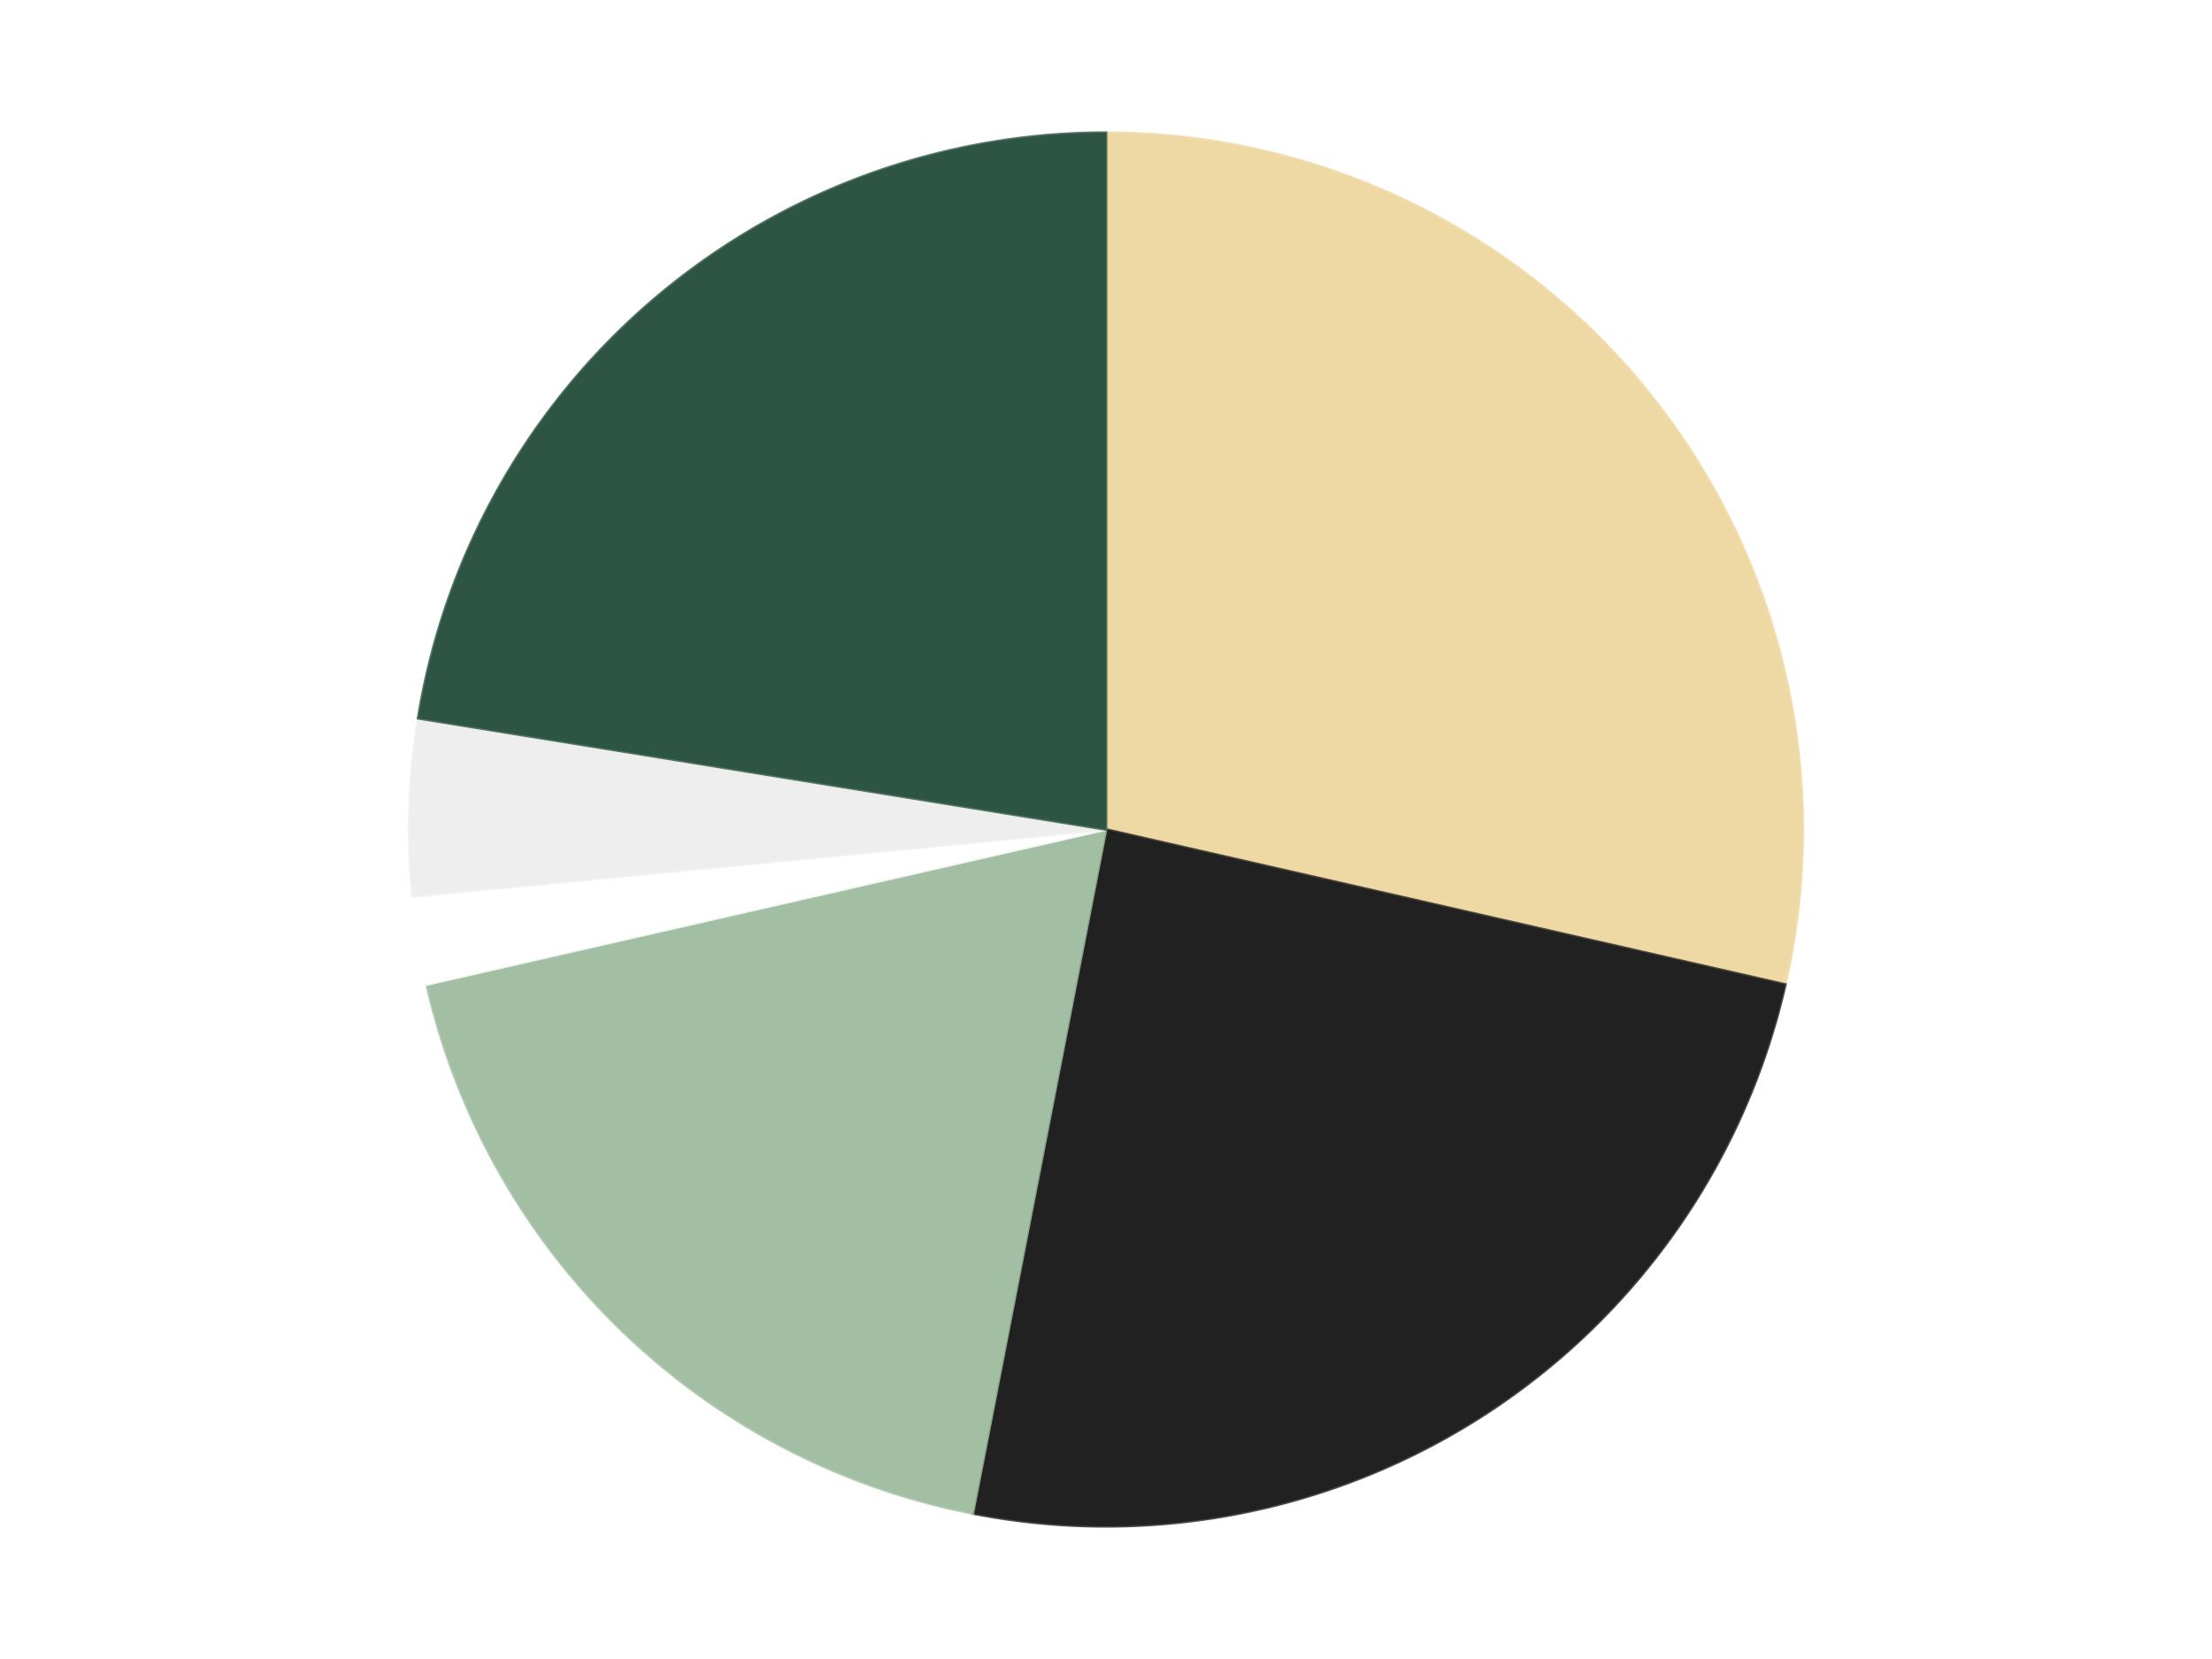
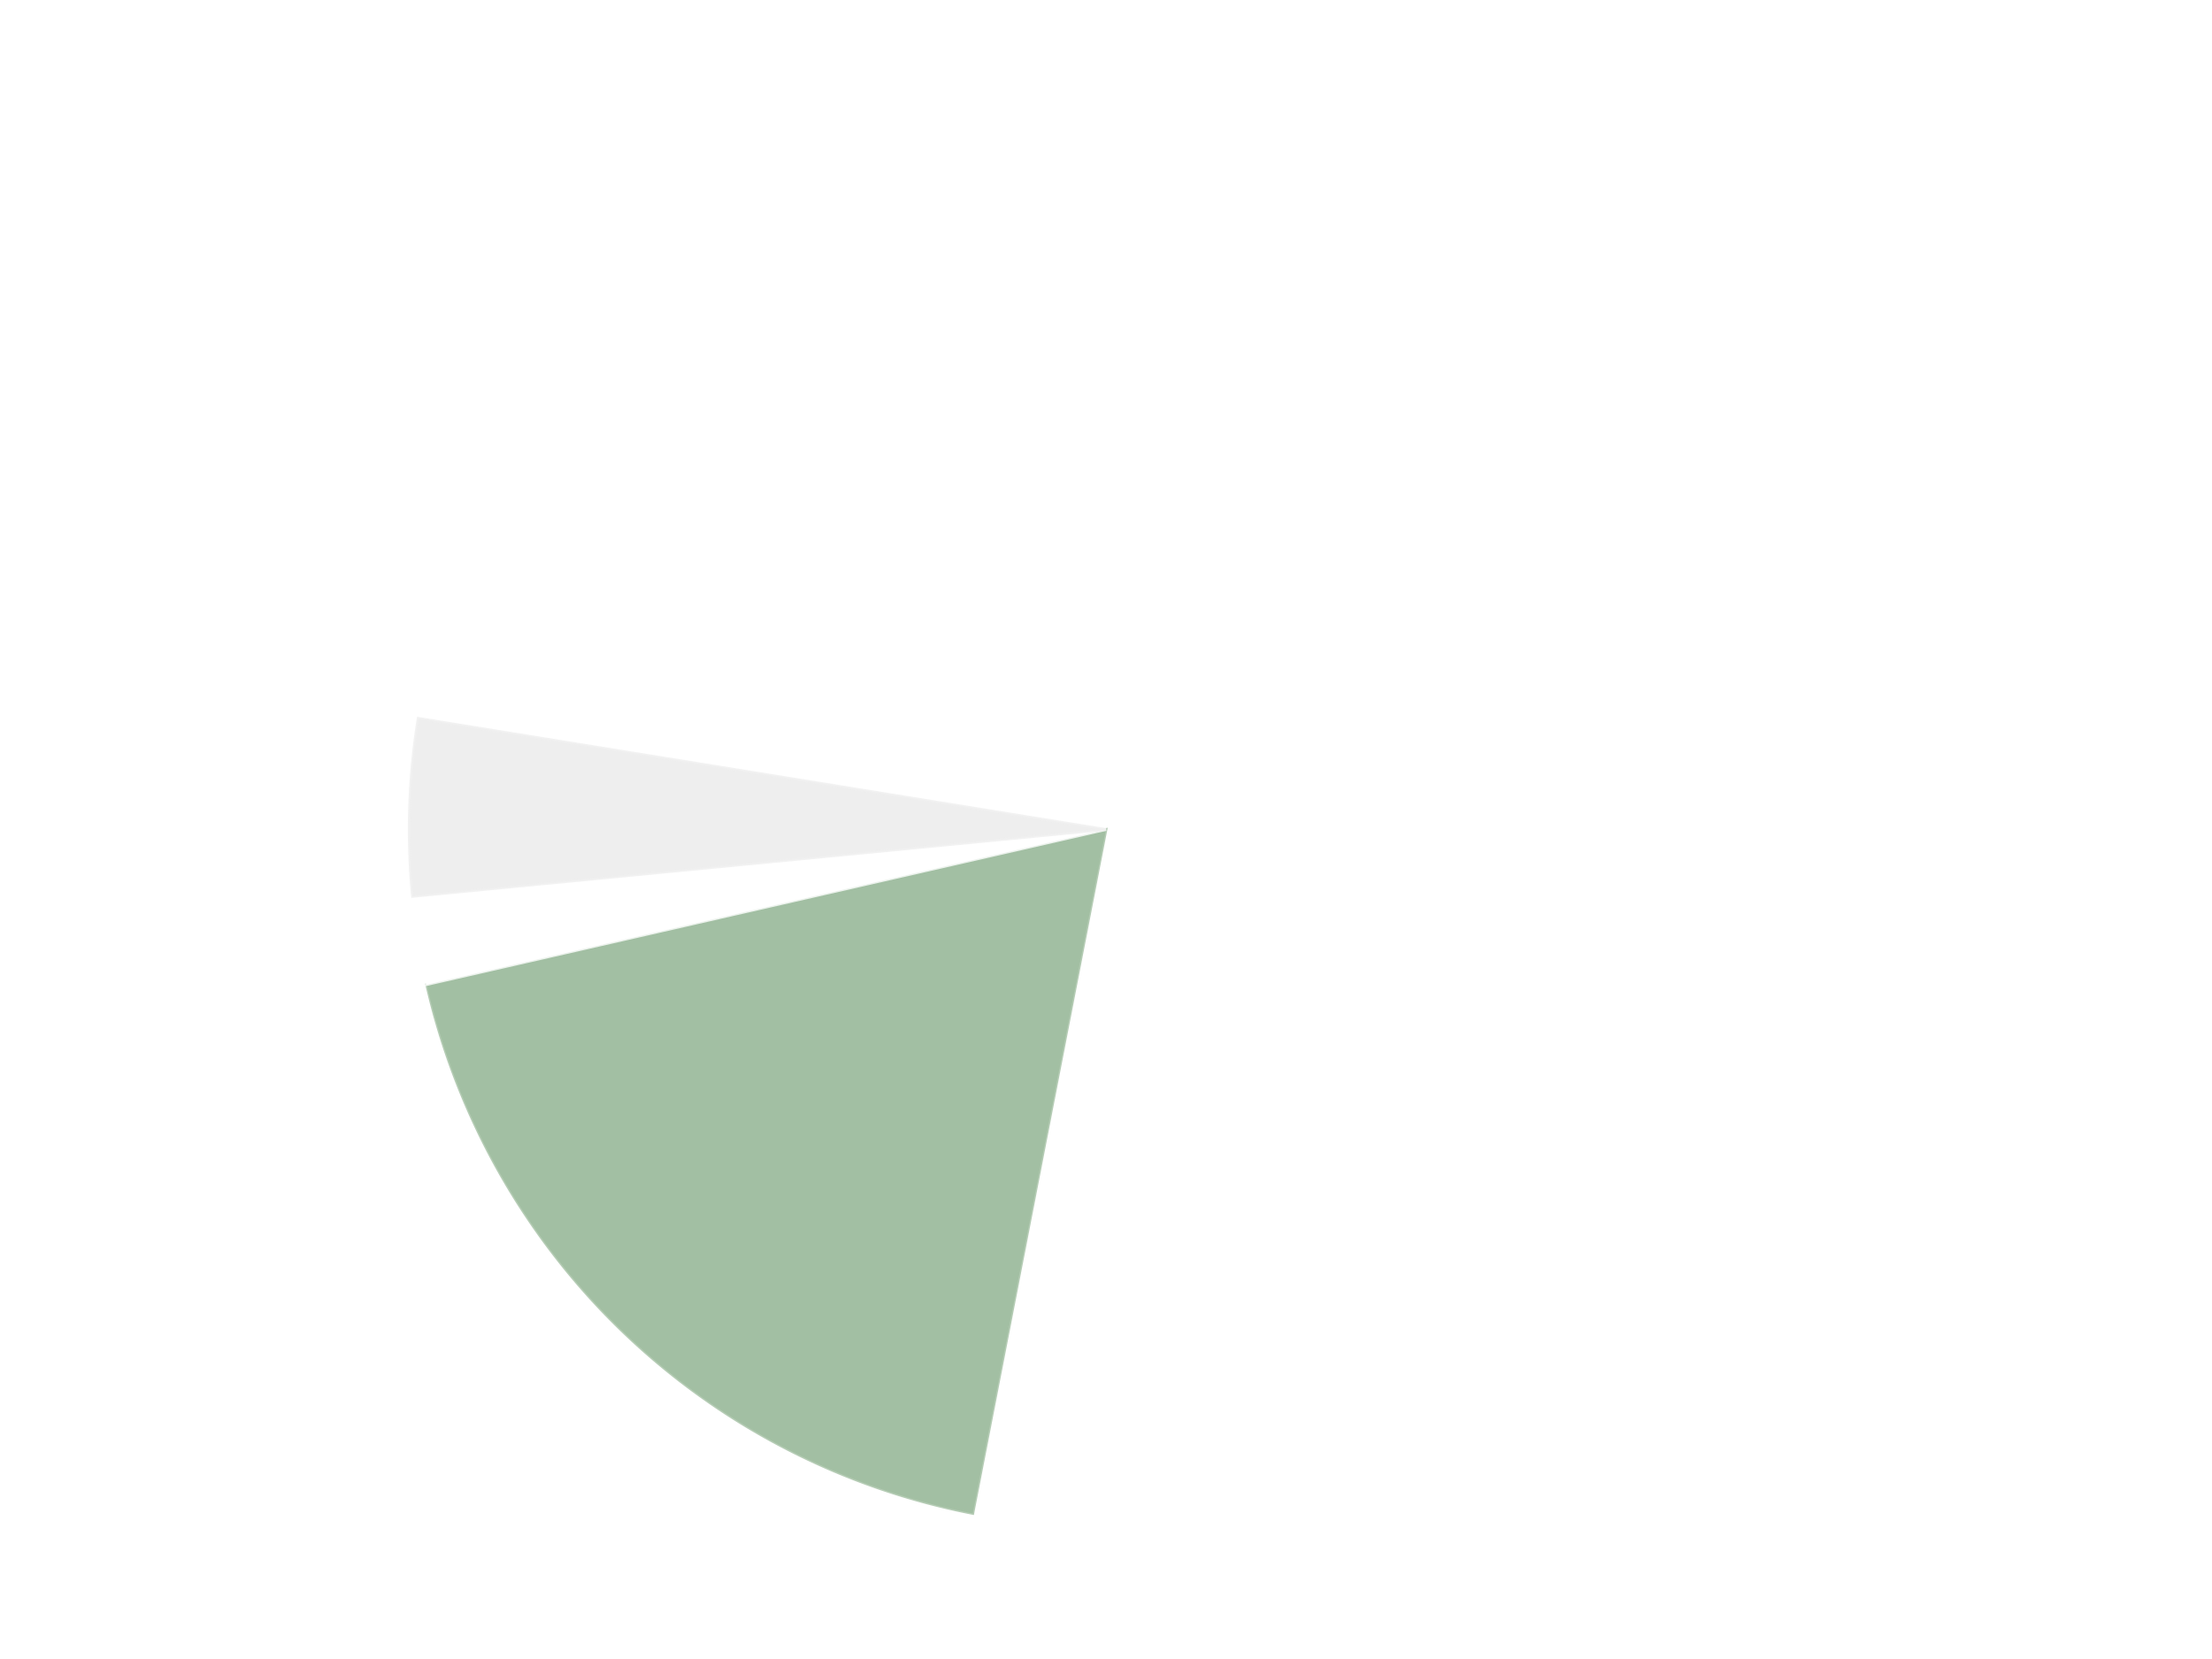
<svg xmlns="http://www.w3.org/2000/svg" xmlns:xlink="http://www.w3.org/1999/xlink" id="chart-a57dea77-9d63-4dbb-bed8-d0cedf0c75ae" class="pygal-chart" viewBox="0 0 800 600">
  <defs>
    <style type="text/css">#chart-a57dea77-9d63-4dbb-bed8-d0cedf0c75ae{-webkit-user-select:none;-webkit-font-smoothing:antialiased;font-family:Consolas,"Liberation Mono",Menlo,Courier,monospace}#chart-a57dea77-9d63-4dbb-bed8-d0cedf0c75ae .title{font-family:Consolas,"Liberation Mono",Menlo,Courier,monospace;font-size:16px}#chart-a57dea77-9d63-4dbb-bed8-d0cedf0c75ae .legends .legend text{font-family:Consolas,"Liberation Mono",Menlo,Courier,monospace;font-size:14px}#chart-a57dea77-9d63-4dbb-bed8-d0cedf0c75ae .axis text{font-family:Consolas,"Liberation Mono",Menlo,Courier,monospace;font-size:10px}#chart-a57dea77-9d63-4dbb-bed8-d0cedf0c75ae .axis text.major{font-family:Consolas,"Liberation Mono",Menlo,Courier,monospace;font-size:10px}#chart-a57dea77-9d63-4dbb-bed8-d0cedf0c75ae .text-overlay text.value{font-family:Consolas,"Liberation Mono",Menlo,Courier,monospace;font-size:16px}#chart-a57dea77-9d63-4dbb-bed8-d0cedf0c75ae .text-overlay text.label{font-family:Consolas,"Liberation Mono",Menlo,Courier,monospace;font-size:10px}#chart-a57dea77-9d63-4dbb-bed8-d0cedf0c75ae .tooltip{font-family:Consolas,"Liberation Mono",Menlo,Courier,monospace;font-size:14px}#chart-a57dea77-9d63-4dbb-bed8-d0cedf0c75ae text.no_data{font-family:Consolas,"Liberation Mono",Menlo,Courier,monospace;font-size:64px}
#chart-a57dea77-9d63-4dbb-bed8-d0cedf0c75ae{background-color:transparent}#chart-a57dea77-9d63-4dbb-bed8-d0cedf0c75ae path,#chart-a57dea77-9d63-4dbb-bed8-d0cedf0c75ae line,#chart-a57dea77-9d63-4dbb-bed8-d0cedf0c75ae rect,#chart-a57dea77-9d63-4dbb-bed8-d0cedf0c75ae circle{-webkit-transition:150ms;-moz-transition:150ms;transition:150ms}#chart-a57dea77-9d63-4dbb-bed8-d0cedf0c75ae .graph &gt; .background{fill:transparent}#chart-a57dea77-9d63-4dbb-bed8-d0cedf0c75ae .plot &gt; .background{fill:transparent}#chart-a57dea77-9d63-4dbb-bed8-d0cedf0c75ae .graph{fill:rgba(0,0,0,.87)}#chart-a57dea77-9d63-4dbb-bed8-d0cedf0c75ae text.no_data{fill:rgba(0,0,0,1)}#chart-a57dea77-9d63-4dbb-bed8-d0cedf0c75ae .title{fill:rgba(0,0,0,1)}#chart-a57dea77-9d63-4dbb-bed8-d0cedf0c75ae .legends .legend text{fill:rgba(0,0,0,.87)}#chart-a57dea77-9d63-4dbb-bed8-d0cedf0c75ae .legends .legend:hover text{fill:rgba(0,0,0,1)}#chart-a57dea77-9d63-4dbb-bed8-d0cedf0c75ae .axis .line{stroke:rgba(0,0,0,1)}#chart-a57dea77-9d63-4dbb-bed8-d0cedf0c75ae .axis .guide.line{stroke:rgba(0,0,0,.54)}#chart-a57dea77-9d63-4dbb-bed8-d0cedf0c75ae .axis .major.line{stroke:rgba(0,0,0,.87)}#chart-a57dea77-9d63-4dbb-bed8-d0cedf0c75ae .axis text.major{fill:rgba(0,0,0,1)}#chart-a57dea77-9d63-4dbb-bed8-d0cedf0c75ae .axis.y .guides:hover .guide.line,#chart-a57dea77-9d63-4dbb-bed8-d0cedf0c75ae .line-graph .axis.x .guides:hover .guide.line,#chart-a57dea77-9d63-4dbb-bed8-d0cedf0c75ae .stackedline-graph .axis.x .guides:hover .guide.line,#chart-a57dea77-9d63-4dbb-bed8-d0cedf0c75ae .xy-graph .axis.x .guides:hover .guide.line{stroke:rgba(0,0,0,1)}#chart-a57dea77-9d63-4dbb-bed8-d0cedf0c75ae .axis .guides:hover text{fill:rgba(0,0,0,1)}#chart-a57dea77-9d63-4dbb-bed8-d0cedf0c75ae .reactive{fill-opacity:1.0;stroke-opacity:.8;stroke-width:1}#chart-a57dea77-9d63-4dbb-bed8-d0cedf0c75ae .ci{stroke:rgba(0,0,0,.87)}#chart-a57dea77-9d63-4dbb-bed8-d0cedf0c75ae .reactive.active,#chart-a57dea77-9d63-4dbb-bed8-d0cedf0c75ae .active .reactive{fill-opacity:0.6;stroke-opacity:.9;stroke-width:4}#chart-a57dea77-9d63-4dbb-bed8-d0cedf0c75ae .ci .reactive.active{stroke-width:1.5}#chart-a57dea77-9d63-4dbb-bed8-d0cedf0c75ae .series text{fill:rgba(0,0,0,1)}#chart-a57dea77-9d63-4dbb-bed8-d0cedf0c75ae .tooltip rect{fill:transparent;stroke:rgba(0,0,0,1);-webkit-transition:opacity 150ms;-moz-transition:opacity 150ms;transition:opacity 150ms}#chart-a57dea77-9d63-4dbb-bed8-d0cedf0c75ae .tooltip .label{fill:rgba(0,0,0,.87)}#chart-a57dea77-9d63-4dbb-bed8-d0cedf0c75ae .tooltip .label{fill:rgba(0,0,0,.87)}#chart-a57dea77-9d63-4dbb-bed8-d0cedf0c75ae .tooltip .legend{font-size:.8em;fill:rgba(0,0,0,.54)}#chart-a57dea77-9d63-4dbb-bed8-d0cedf0c75ae .tooltip .x_label{font-size:.6em;fill:rgba(0,0,0,1)}#chart-a57dea77-9d63-4dbb-bed8-d0cedf0c75ae .tooltip .xlink{font-size:.5em;text-decoration:underline}#chart-a57dea77-9d63-4dbb-bed8-d0cedf0c75ae .tooltip .value{font-size:1.5em}#chart-a57dea77-9d63-4dbb-bed8-d0cedf0c75ae .bound{font-size:.5em}#chart-a57dea77-9d63-4dbb-bed8-d0cedf0c75ae .max-value{font-size:.75em;fill:rgba(0,0,0,.54)}#chart-a57dea77-9d63-4dbb-bed8-d0cedf0c75ae .map-element{fill:transparent;stroke:rgba(0,0,0,.54) !important}#chart-a57dea77-9d63-4dbb-bed8-d0cedf0c75ae .map-element .reactive{fill-opacity:inherit;stroke-opacity:inherit}#chart-a57dea77-9d63-4dbb-bed8-d0cedf0c75ae .color-0,#chart-a57dea77-9d63-4dbb-bed8-d0cedf0c75ae .color-0 a:visited{stroke:#F44336;fill:#F44336}#chart-a57dea77-9d63-4dbb-bed8-d0cedf0c75ae .color-1,#chart-a57dea77-9d63-4dbb-bed8-d0cedf0c75ae .color-1 a:visited{stroke:#3F51B5;fill:#3F51B5}#chart-a57dea77-9d63-4dbb-bed8-d0cedf0c75ae .color-2,#chart-a57dea77-9d63-4dbb-bed8-d0cedf0c75ae .color-2 a:visited{stroke:#009688;fill:#009688}#chart-a57dea77-9d63-4dbb-bed8-d0cedf0c75ae .color-3,#chart-a57dea77-9d63-4dbb-bed8-d0cedf0c75ae .color-3 a:visited{stroke:#FFC107;fill:#FFC107}#chart-a57dea77-9d63-4dbb-bed8-d0cedf0c75ae .color-4,#chart-a57dea77-9d63-4dbb-bed8-d0cedf0c75ae .color-4 a:visited{stroke:#FF5722;fill:#FF5722}#chart-a57dea77-9d63-4dbb-bed8-d0cedf0c75ae .color-5,#chart-a57dea77-9d63-4dbb-bed8-d0cedf0c75ae .color-5 a:visited{stroke:#9C27B0;fill:#9C27B0}#chart-a57dea77-9d63-4dbb-bed8-d0cedf0c75ae .text-overlay .color-0 text{fill:black}#chart-a57dea77-9d63-4dbb-bed8-d0cedf0c75ae .text-overlay .color-1 text{fill:black}#chart-a57dea77-9d63-4dbb-bed8-d0cedf0c75ae .text-overlay .color-2 text{fill:black}#chart-a57dea77-9d63-4dbb-bed8-d0cedf0c75ae .text-overlay .color-3 text{fill:black}#chart-a57dea77-9d63-4dbb-bed8-d0cedf0c75ae .text-overlay .color-4 text{fill:black}#chart-a57dea77-9d63-4dbb-bed8-d0cedf0c75ae .text-overlay .color-5 text{fill:black}
#chart-a57dea77-9d63-4dbb-bed8-d0cedf0c75ae text.no_data{text-anchor:middle}#chart-a57dea77-9d63-4dbb-bed8-d0cedf0c75ae .guide.line{fill:none}#chart-a57dea77-9d63-4dbb-bed8-d0cedf0c75ae .centered{text-anchor:middle}#chart-a57dea77-9d63-4dbb-bed8-d0cedf0c75ae .title{text-anchor:middle}#chart-a57dea77-9d63-4dbb-bed8-d0cedf0c75ae .legends .legend text{fill-opacity:1}#chart-a57dea77-9d63-4dbb-bed8-d0cedf0c75ae .axis.x text{text-anchor:middle}#chart-a57dea77-9d63-4dbb-bed8-d0cedf0c75ae .axis.x:not(.web) text[transform]{text-anchor:start}#chart-a57dea77-9d63-4dbb-bed8-d0cedf0c75ae .axis.x:not(.web) text[transform].backwards{text-anchor:end}#chart-a57dea77-9d63-4dbb-bed8-d0cedf0c75ae .axis.y text{text-anchor:end}#chart-a57dea77-9d63-4dbb-bed8-d0cedf0c75ae .axis.y text[transform].backwards{text-anchor:start}#chart-a57dea77-9d63-4dbb-bed8-d0cedf0c75ae .axis.y2 text{text-anchor:start}#chart-a57dea77-9d63-4dbb-bed8-d0cedf0c75ae .axis.y2 text[transform].backwards{text-anchor:end}#chart-a57dea77-9d63-4dbb-bed8-d0cedf0c75ae .axis .guide.line{stroke-dasharray:4,4;stroke:black}#chart-a57dea77-9d63-4dbb-bed8-d0cedf0c75ae .axis .major.guide.line{stroke-dasharray:6,6;stroke:black}#chart-a57dea77-9d63-4dbb-bed8-d0cedf0c75ae .horizontal .axis.y .guide.line,#chart-a57dea77-9d63-4dbb-bed8-d0cedf0c75ae .horizontal .axis.y2 .guide.line,#chart-a57dea77-9d63-4dbb-bed8-d0cedf0c75ae .vertical .axis.x .guide.line{opacity:0}#chart-a57dea77-9d63-4dbb-bed8-d0cedf0c75ae .horizontal .axis.always_show .guide.line,#chart-a57dea77-9d63-4dbb-bed8-d0cedf0c75ae .vertical .axis.always_show .guide.line{opacity:1 !important}#chart-a57dea77-9d63-4dbb-bed8-d0cedf0c75ae .axis.y .guides:hover .guide.line,#chart-a57dea77-9d63-4dbb-bed8-d0cedf0c75ae .axis.y2 .guides:hover .guide.line,#chart-a57dea77-9d63-4dbb-bed8-d0cedf0c75ae .axis.x .guides:hover .guide.line{opacity:1}#chart-a57dea77-9d63-4dbb-bed8-d0cedf0c75ae .axis .guides:hover text{opacity:1}#chart-a57dea77-9d63-4dbb-bed8-d0cedf0c75ae .nofill{fill:none}#chart-a57dea77-9d63-4dbb-bed8-d0cedf0c75ae .subtle-fill{fill-opacity:.2}#chart-a57dea77-9d63-4dbb-bed8-d0cedf0c75ae .dot{stroke-width:1px;fill-opacity:1;stroke-opacity:1}#chart-a57dea77-9d63-4dbb-bed8-d0cedf0c75ae .dot.active{stroke-width:5px}#chart-a57dea77-9d63-4dbb-bed8-d0cedf0c75ae .dot.negative{fill:transparent}#chart-a57dea77-9d63-4dbb-bed8-d0cedf0c75ae text,#chart-a57dea77-9d63-4dbb-bed8-d0cedf0c75ae tspan{stroke:none !important}#chart-a57dea77-9d63-4dbb-bed8-d0cedf0c75ae .series text.active{opacity:1}#chart-a57dea77-9d63-4dbb-bed8-d0cedf0c75ae .tooltip rect{fill-opacity:.95;stroke-width:.5}#chart-a57dea77-9d63-4dbb-bed8-d0cedf0c75ae .tooltip text{fill-opacity:1}#chart-a57dea77-9d63-4dbb-bed8-d0cedf0c75ae .showable{visibility:hidden}#chart-a57dea77-9d63-4dbb-bed8-d0cedf0c75ae .showable.shown{visibility:visible}#chart-a57dea77-9d63-4dbb-bed8-d0cedf0c75ae .gauge-background{fill:rgba(229,229,229,1);stroke:none}#chart-a57dea77-9d63-4dbb-bed8-d0cedf0c75ae .bg-lines{stroke:transparent;stroke-width:2px}</style>
    <script type="text/javascript">window.pygal = window.pygal || {};window.pygal.config = window.pygal.config || {};window.pygal.config['a57dea77-9d63-4dbb-bed8-d0cedf0c75ae'] = {"allow_interruptions": false, "box_mode": "extremes", "classes": ["pygal-chart"], "css": ["file://style.css", "file://graph.css"], "defs": [], "disable_xml_declaration": false, "dots_size": 2.5, "dynamic_print_values": false, "explicit_size": false, "fill": false, "force_uri_protocol": "https", "formatter": null, "half_pie": false, "height": 600, "include_x_axis": false, "inner_radius": 0, "interpolate": null, "interpolation_parameters": {}, "interpolation_precision": 250, "inverse_y_axis": false, "js": ["//kozea.github.io/pygal.js/2.0.x/pygal-tooltips.min.js"], "legend_at_bottom": false, "legend_at_bottom_columns": null, "legend_box_size": 12, "logarithmic": false, "margin": 20, "margin_bottom": null, "margin_left": null, "margin_right": null, "margin_top": null, "max_scale": 16, "min_scale": 4, "missing_value_fill_truncation": "x", "no_data_text": "No data", "no_prefix": false, "order_min": null, "pretty_print": false, "print_labels": false, "print_values": false, "print_values_position": "center", "print_zeroes": true, "range": null, "rounded_bars": null, "secondary_range": null, "show_dots": true, "show_legend": false, "show_minor_x_labels": true, "show_minor_y_labels": true, "show_only_major_dots": false, "show_x_guides": false, "show_x_labels": true, "show_y_guides": true, "show_y_labels": true, "spacing": 10, "stack_from_top": false, "strict": false, "stroke": true, "stroke_style": null, "style": {"background": "transparent", "ci_colors": [], "colors": ["#F44336", "#3F51B5", "#009688", "#FFC107", "#FF5722", "#9C27B0", "#03A9F4", "#8BC34A", "#FF9800", "#E91E63", "#2196F3", "#4CAF50", "#FFEB3B", "#673AB7", "#00BCD4", "#CDDC39", "#9E9E9E", "#607D8B"], "dot_opacity": "1", "font_family": "Consolas, \"Liberation Mono\", Menlo, Courier, monospace", "foreground": "rgba(0, 0, 0, .87)", "foreground_strong": "rgba(0, 0, 0, 1)", "foreground_subtle": "rgba(0, 0, 0, .54)", "guide_stroke_color": "black", "guide_stroke_dasharray": "4,4", "label_font_family": "Consolas, \"Liberation Mono\", Menlo, Courier, monospace", "label_font_size": 10, "legend_font_family": "Consolas, \"Liberation Mono\", Menlo, Courier, monospace", "legend_font_size": 14, "major_guide_stroke_color": "black", "major_guide_stroke_dasharray": "6,6", "major_label_font_family": "Consolas, \"Liberation Mono\", Menlo, Courier, monospace", "major_label_font_size": 10, "no_data_font_family": "Consolas, \"Liberation Mono\", Menlo, Courier, monospace", "no_data_font_size": 64, "opacity": "1.0", "opacity_hover": "0.6", "plot_background": "transparent", "stroke_opacity": ".8", "stroke_opacity_hover": ".9", "stroke_width": "1", "stroke_width_hover": "4", "title_font_family": "Consolas, \"Liberation Mono\", Menlo, Courier, monospace", "title_font_size": 16, "tooltip_font_family": "Consolas, \"Liberation Mono\", Menlo, Courier, monospace", "tooltip_font_size": 14, "transition": "150ms", "value_background": "rgba(229, 229, 229, 1)", "value_colors": [], "value_font_family": "Consolas, \"Liberation Mono\", Menlo, Courier, monospace", "value_font_size": 16, "value_label_font_family": "Consolas, \"Liberation Mono\", Menlo, Courier, monospace", "value_label_font_size": 10}, "title": null, "tooltip_border_radius": 0, "tooltip_fancy_mode": true, "truncate_label": null, "truncate_legend": null, "width": 800, "x_label_rotation": 0, "x_labels": null, "x_labels_major": null, "x_labels_major_count": null, "x_labels_major_every": null, "x_title": null, "xrange": null, "y_label_rotation": 0, "y_labels": null, "y_labels_major": null, "y_labels_major_count": null, "y_labels_major_every": null, "y_title": null, "zero": 0, "legends": ["Tan", "Black", "Sand Green", "White", "Trans-Clear", "Dark Green"]}</script>
    <script type="text/javascript" xlink:href="https://kozea.github.io/pygal.js/2.0.x/pygal-tooltips.min.js" />
  </defs>
  <title>Pygal</title>
  <g class="graph pie-graph vertical">
-     <rect x="0" y="0" width="800" height="600" class="background" />
    <g transform="translate(20, 20)" class="plot">
      <rect x="0" y="0" width="760" height="560" class="background" />
      <g class="series serie-0 color-0">
        <g class="slices">
          <g class="slice" style="fill: #EED9A4; stroke: #EED9A4">
-             <path d="M380 28 A252 252 0 0 1 625.682 336.075 L380 280 A0 0 0 0 0 380 280 z" class="slice reactive tooltip-trigger" />
            <desc class="value">14</desc>
            <desc class="x centered">478.51076679097173</desc>
            <desc class="y centered">201.44028496579955</desc>
          </g>
        </g>
      </g>
      <g class="series serie-1 color-1">
        <g class="slices">
          <g class="slice" style="fill: #212121; stroke: #212121">
-             <path d="M625.682 336.075 A252 252 0 0 1 331.828 527.353 L380 280 A0 0 0 0 0 380 280 z" class="slice reactive tooltip-trigger" />
            <desc class="value">12</desc>
            <desc class="x centered">448.73739755252916</desc>
            <desc class="y centered">385.59910121637193</desc>
          </g>
        </g>
      </g>
      <g class="series serie-2 color-2">
        <g class="slices">
          <g class="slice" style="fill: #A2BFA3; stroke: #A2BFA3">
            <path d="M331.828 527.353 A252 252 0 0 1 134.318 336.075 L380 280 A0 0 0 0 0 380 280 z" class="slice reactive tooltip-trigger" />
            <desc class="value">9</desc>
            <desc class="x centered">292.3439986239607</desc>
            <desc class="y centered">370.5120181123137</desc>
          </g>
        </g>
      </g>
      <g class="series serie-3 color-3">
        <g class="slices">
          <g class="slice" style="fill: #FFFFFF; stroke: #FFFFFF">
            <path d="M134.318 336.075 A252 252 0 0 1 129.164 304.198 L380 280 A0 0 0 0 0 380 280 z" class="slice reactive tooltip-trigger" />
            <desc class="value">1</desc>
            <desc class="x centered">255.61509528977928</desc>
            <desc class="y centered">300.1095867742058</desc>
          </g>
        </g>
      </g>
      <g class="series serie-4 color-4">
        <g class="slices">
          <g class="slice" style="fill: #EEEEEE; stroke: #EEEEEE">
-             <path d="M129.164 304.198 A252 252 0 0 1 131.23 239.781 L380 280 A0 0 0 0 0 380 280 z" class="slice reactive tooltip-trigger" />
+             <path d="M129.164 304.198 A252 252 0 0 1 131.23 239.781 A0 0 0 0 0 380 280 z" class="slice reactive tooltip-trigger" />
            <desc class="value">2</desc>
            <desc class="x centered">254.0647367587133</desc>
            <desc class="y centered">275.9615012259714</desc>
          </g>
        </g>
      </g>
      <g class="series serie-5 color-5">
        <g class="slices">
          <g class="slice" style="fill: #2E5543; stroke: #2E5543">
-             <path d="M131.23 239.781 A252 252 0 0 1 380 28 L380 280 A0 0 0 0 0 380 280 z" class="slice reactive tooltip-trigger" />
            <desc class="value">11</desc>
            <desc class="x centered">298.32322219121863</desc>
            <desc class="y centered">184.05780924548907</desc>
          </g>
        </g>
      </g>
    </g>
    <g class="titles" />
    <g transform="translate(20, 20)" class="plot overlay">
      <g class="series serie-0 color-0" />
      <g class="series serie-1 color-1" />
      <g class="series serie-2 color-2" />
      <g class="series serie-3 color-3" />
      <g class="series serie-4 color-4" />
      <g class="series serie-5 color-5" />
    </g>
    <g transform="translate(20, 20)" class="plot text-overlay">
      <g class="series serie-0 color-0" />
      <g class="series serie-1 color-1" />
      <g class="series serie-2 color-2" />
      <g class="series serie-3 color-3" />
      <g class="series serie-4 color-4" />
      <g class="series serie-5 color-5" />
    </g>
    <g transform="translate(20, 20)" class="plot tooltip-overlay">
      <g transform="translate(0 0)" style="opacity: 0" class="tooltip">
        <rect rx="0" ry="0" width="0" height="0" class="tooltip-box" />
        <g class="text" />
      </g>
    </g>
  </g>
</svg>